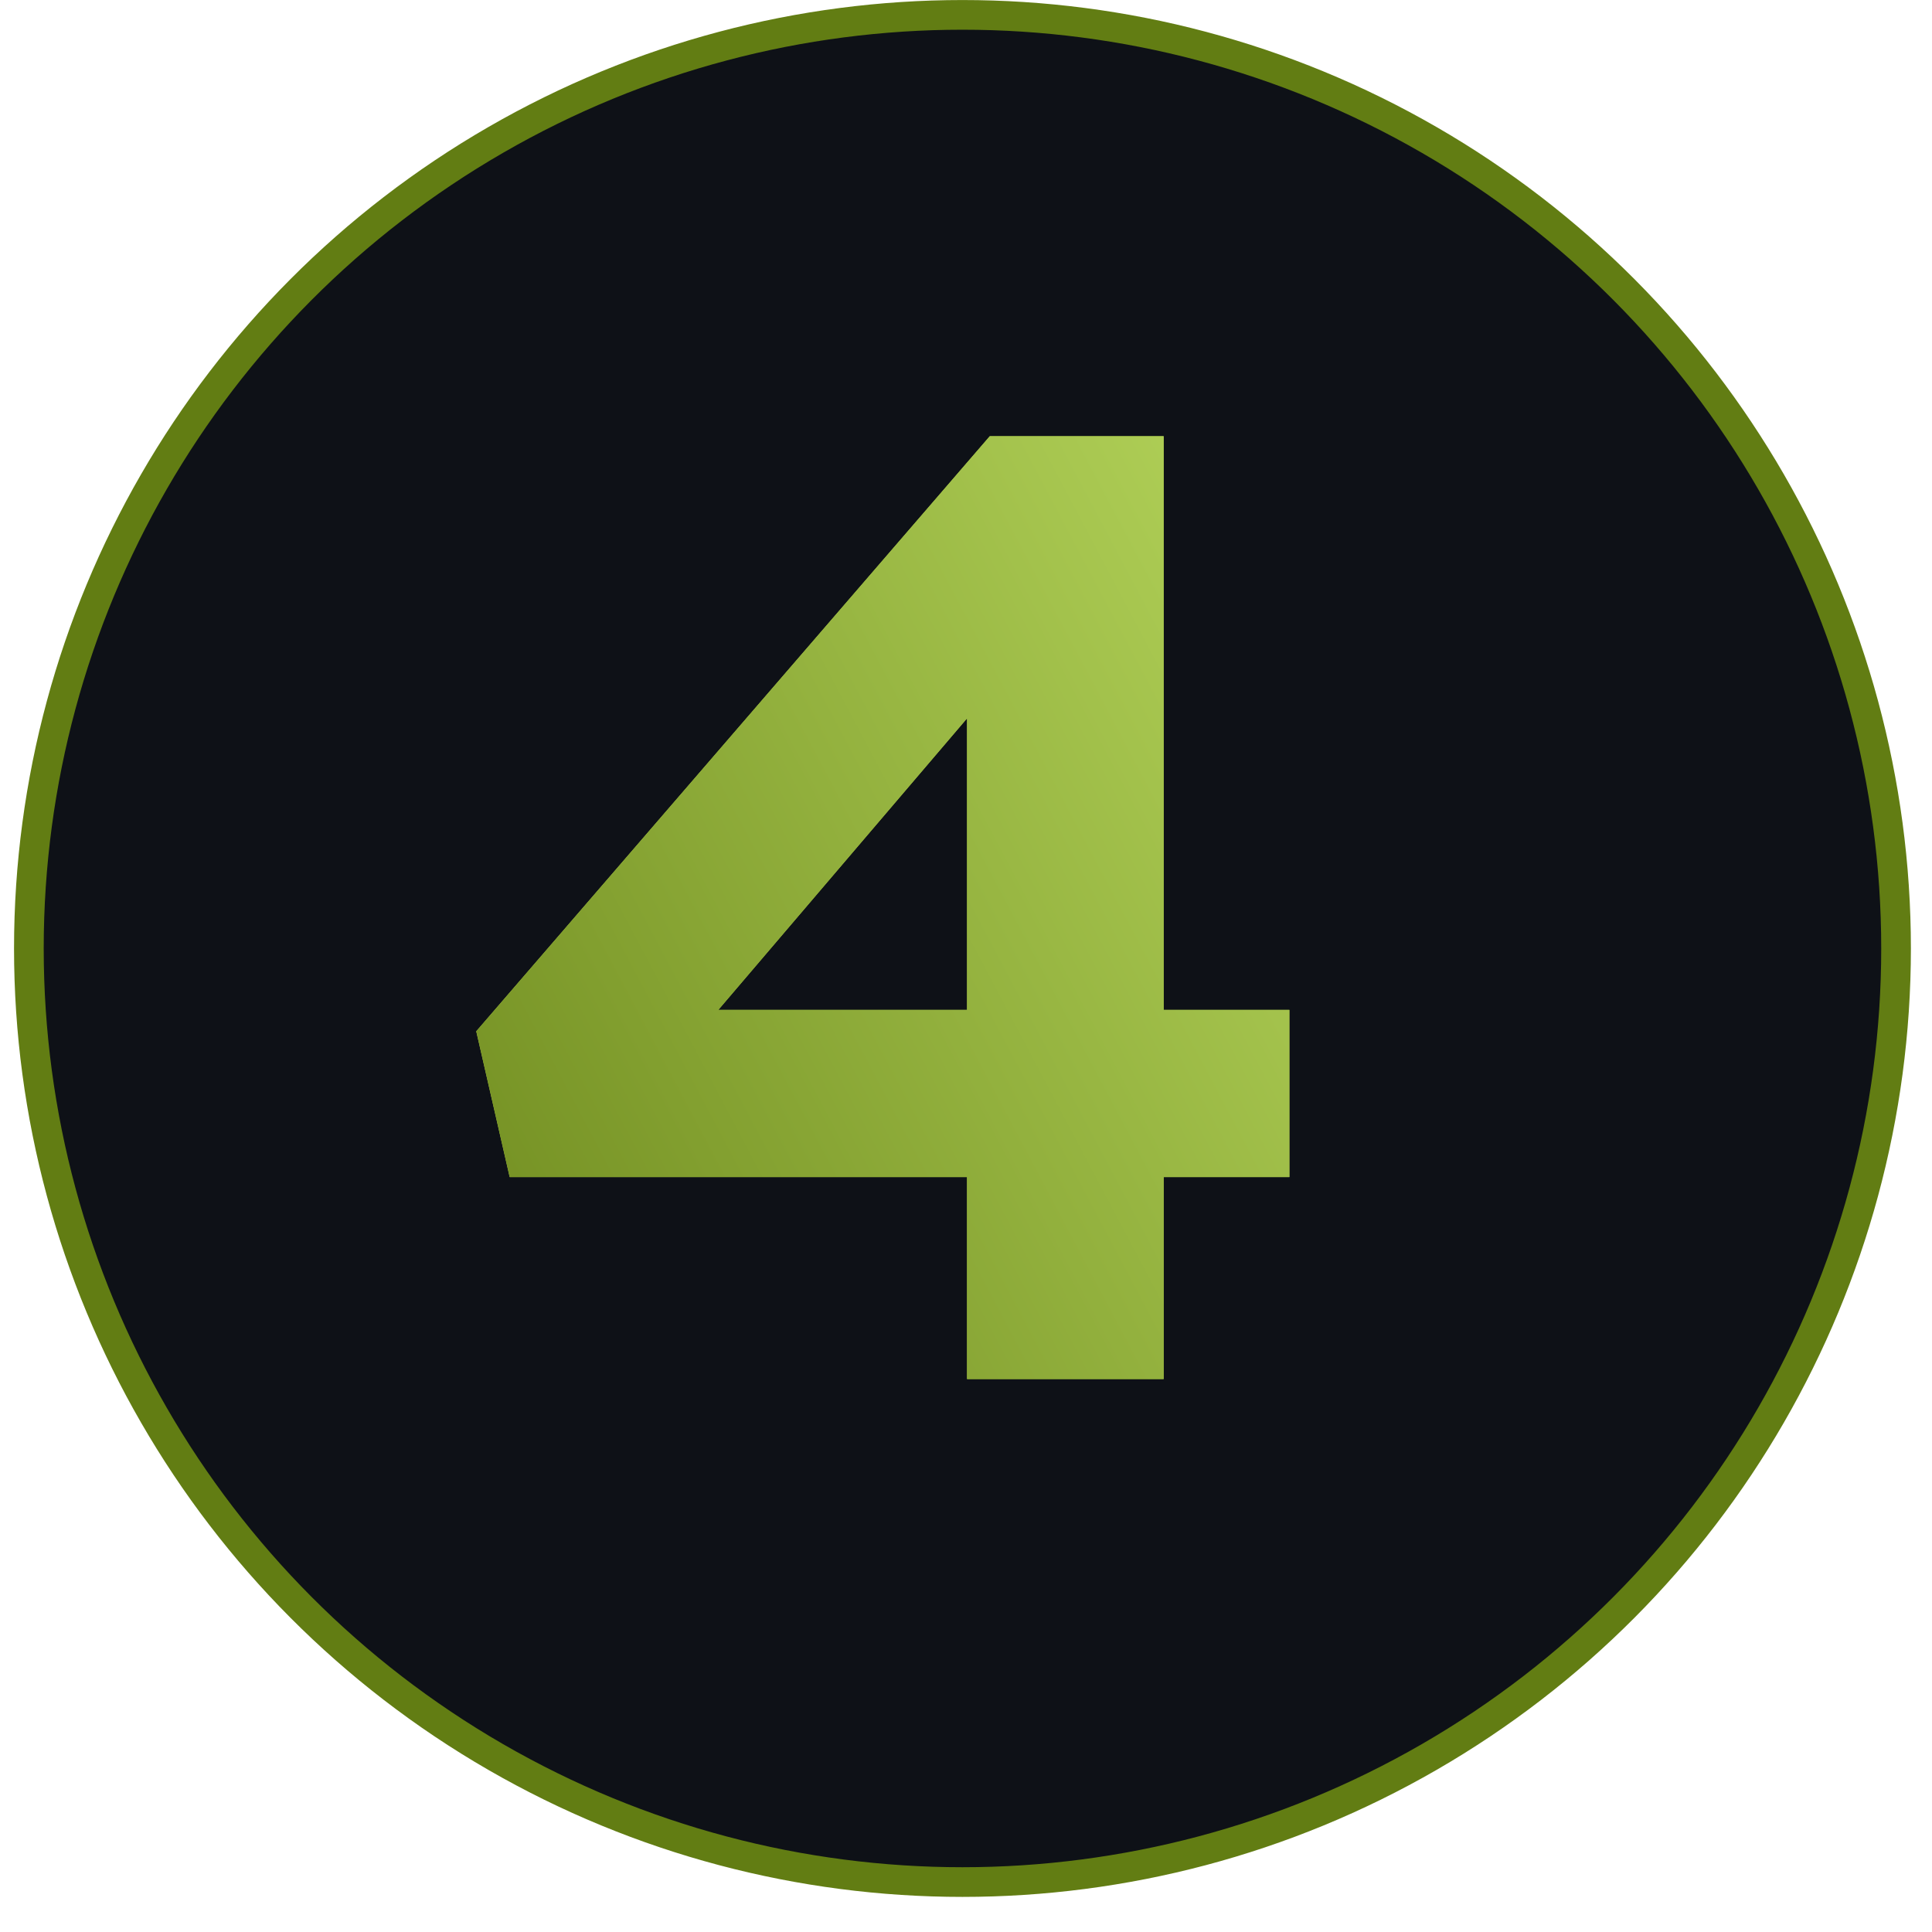
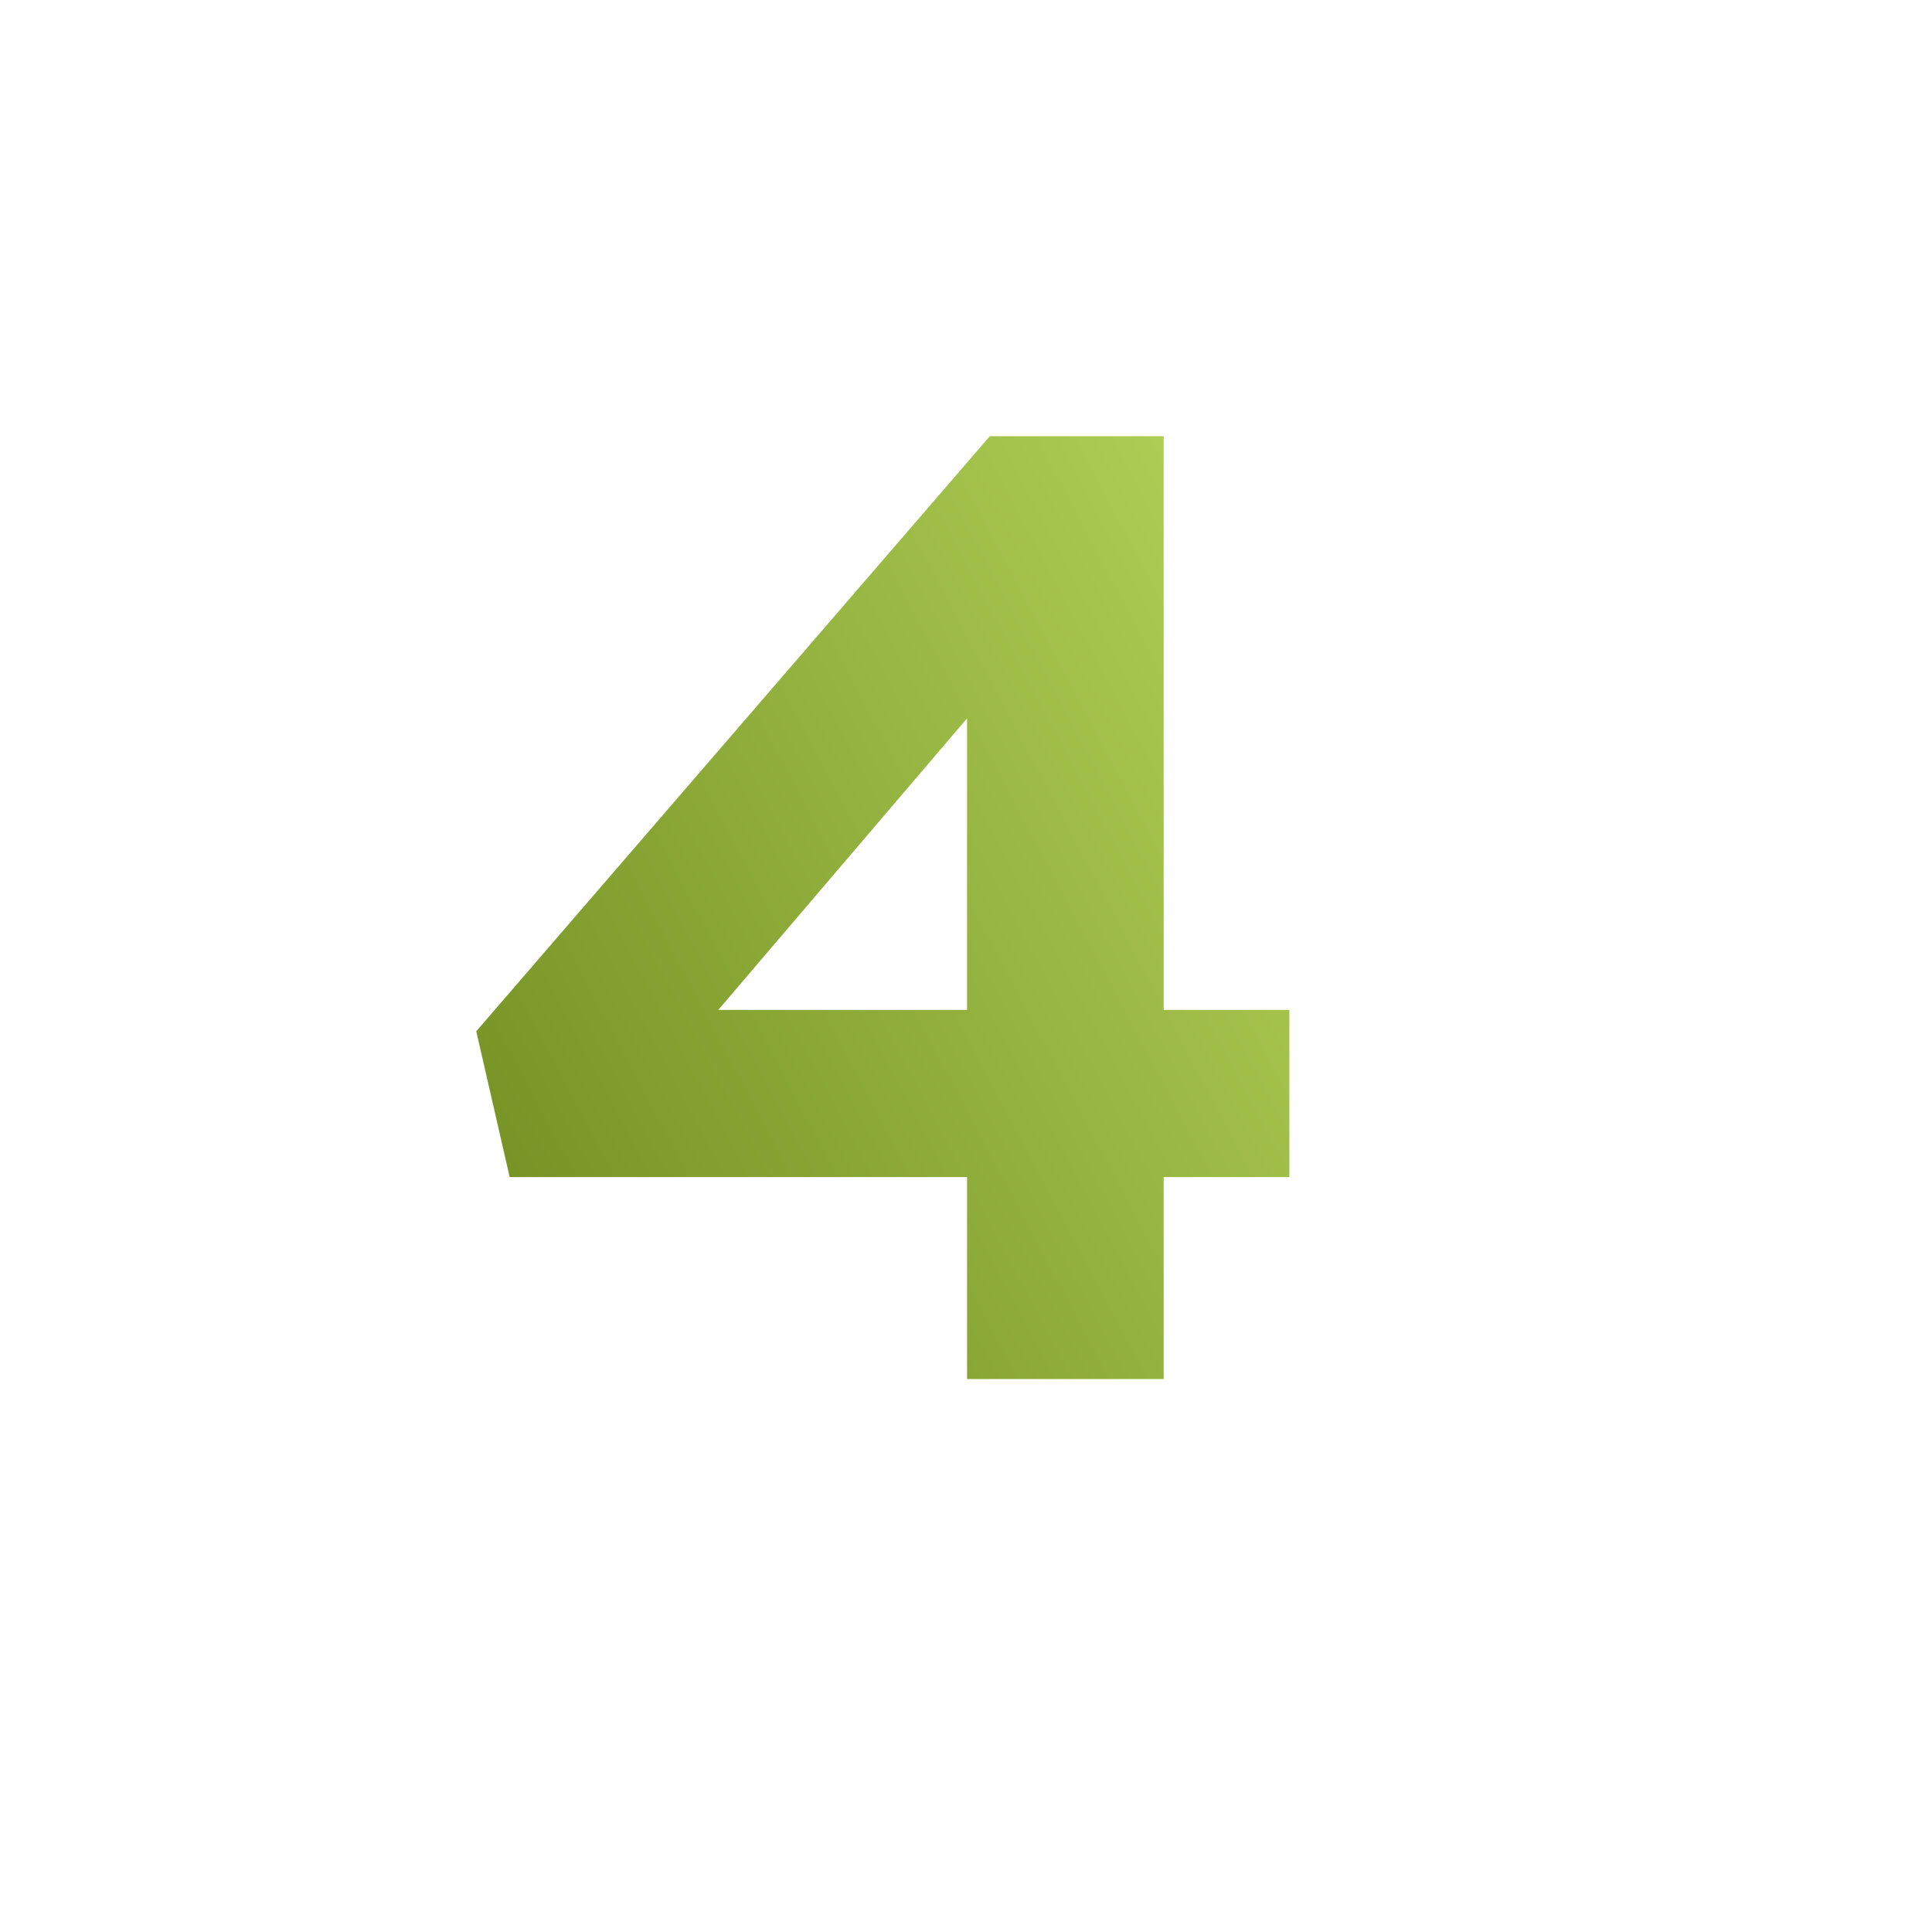
<svg xmlns="http://www.w3.org/2000/svg" width="53" height="53" viewBox="0 0 53 53" fill="none">
-   <circle cx="26.403" cy="26.019" r="25.611" fill="#0E1117" stroke="#627D13" stroke-width="0.814" />
-   <path d="M26.529 37.83V32.29H13.982L13.065 28.291L27.153 11.966H31.922V27.704H35.371V32.29H31.922V37.83H26.529ZM19.705 27.704H26.529V19.706L19.705 27.704Z" fill="#ABD041" />
  <path d="M26.529 37.83V32.29H13.982L13.065 28.291L27.153 11.966H31.922V27.704H35.371V32.29H31.922V37.83H26.529ZM19.705 27.704H26.529V19.706L19.705 27.704Z" fill="url(#paint0_linear_12_2441)" />
  <defs>
    <linearGradient id="paint0_linear_12_2441" x1="31.311" y1="-17.629" x2="-11.924" y2="5.26" gradientUnits="userSpaceOnUse">
      <stop stop-color="#C9EA6D" />
      <stop offset="1" stop-color="#627D13" />
    </linearGradient>
  </defs>
</svg>